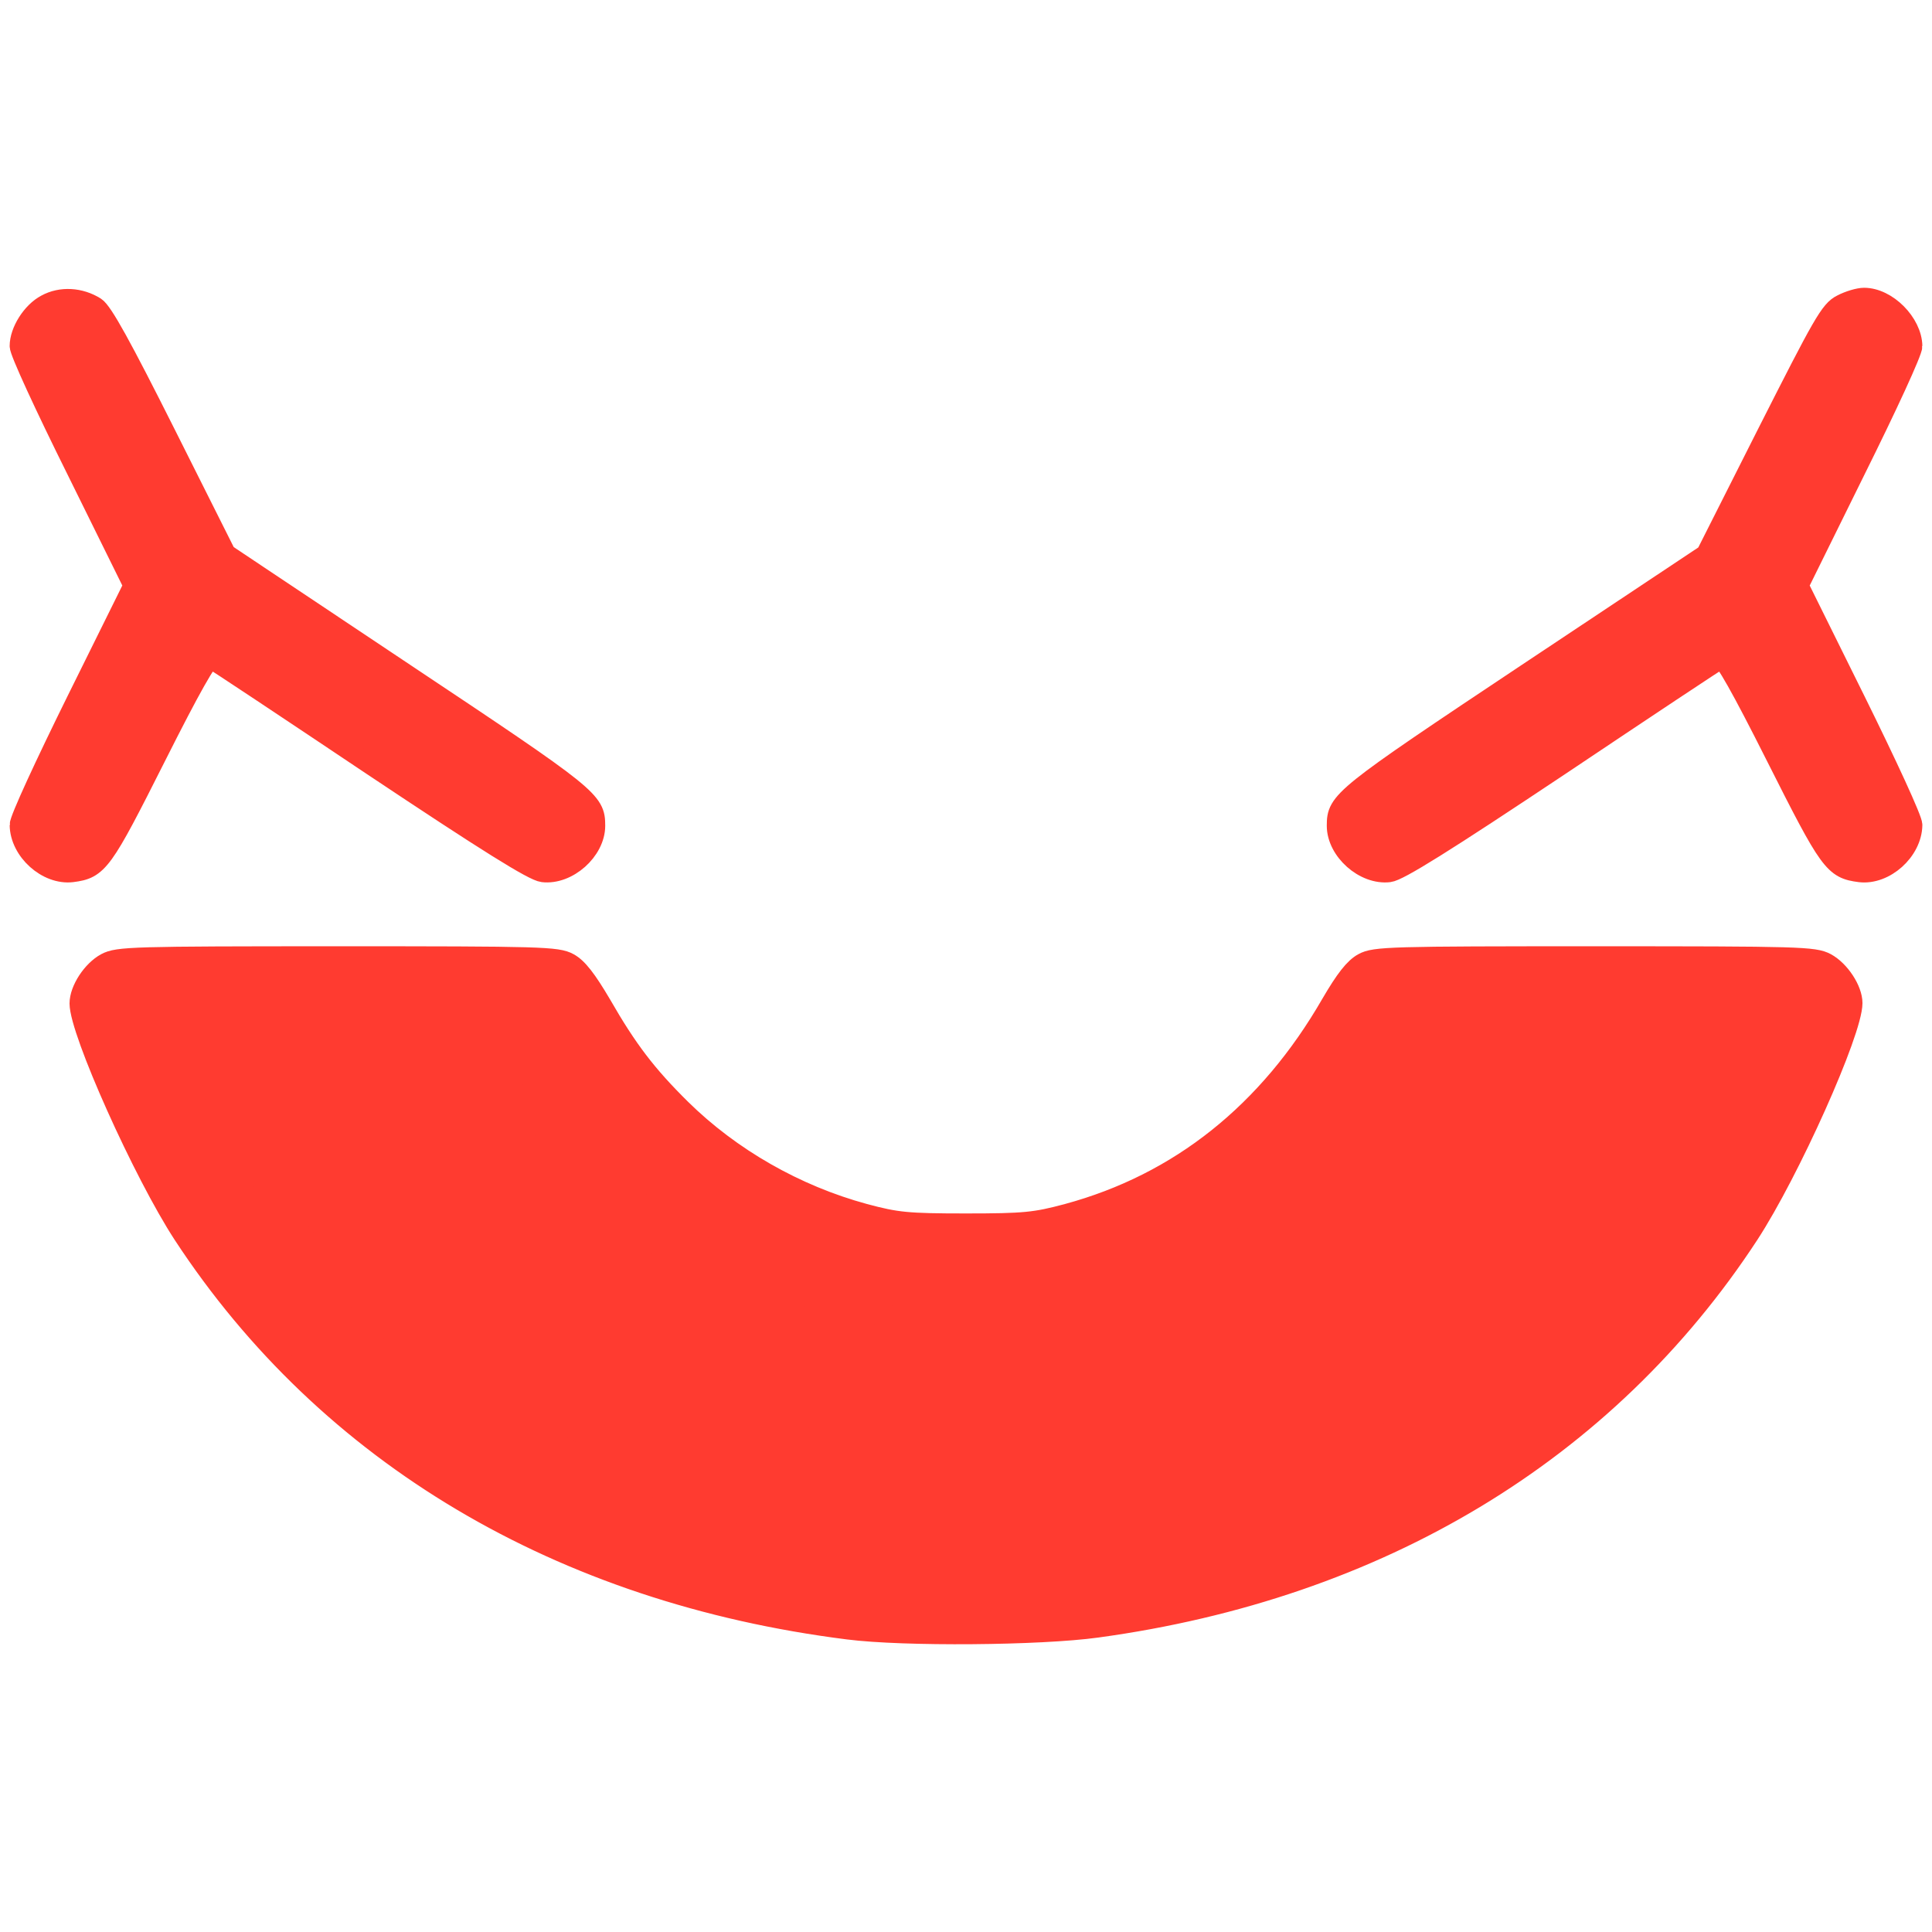
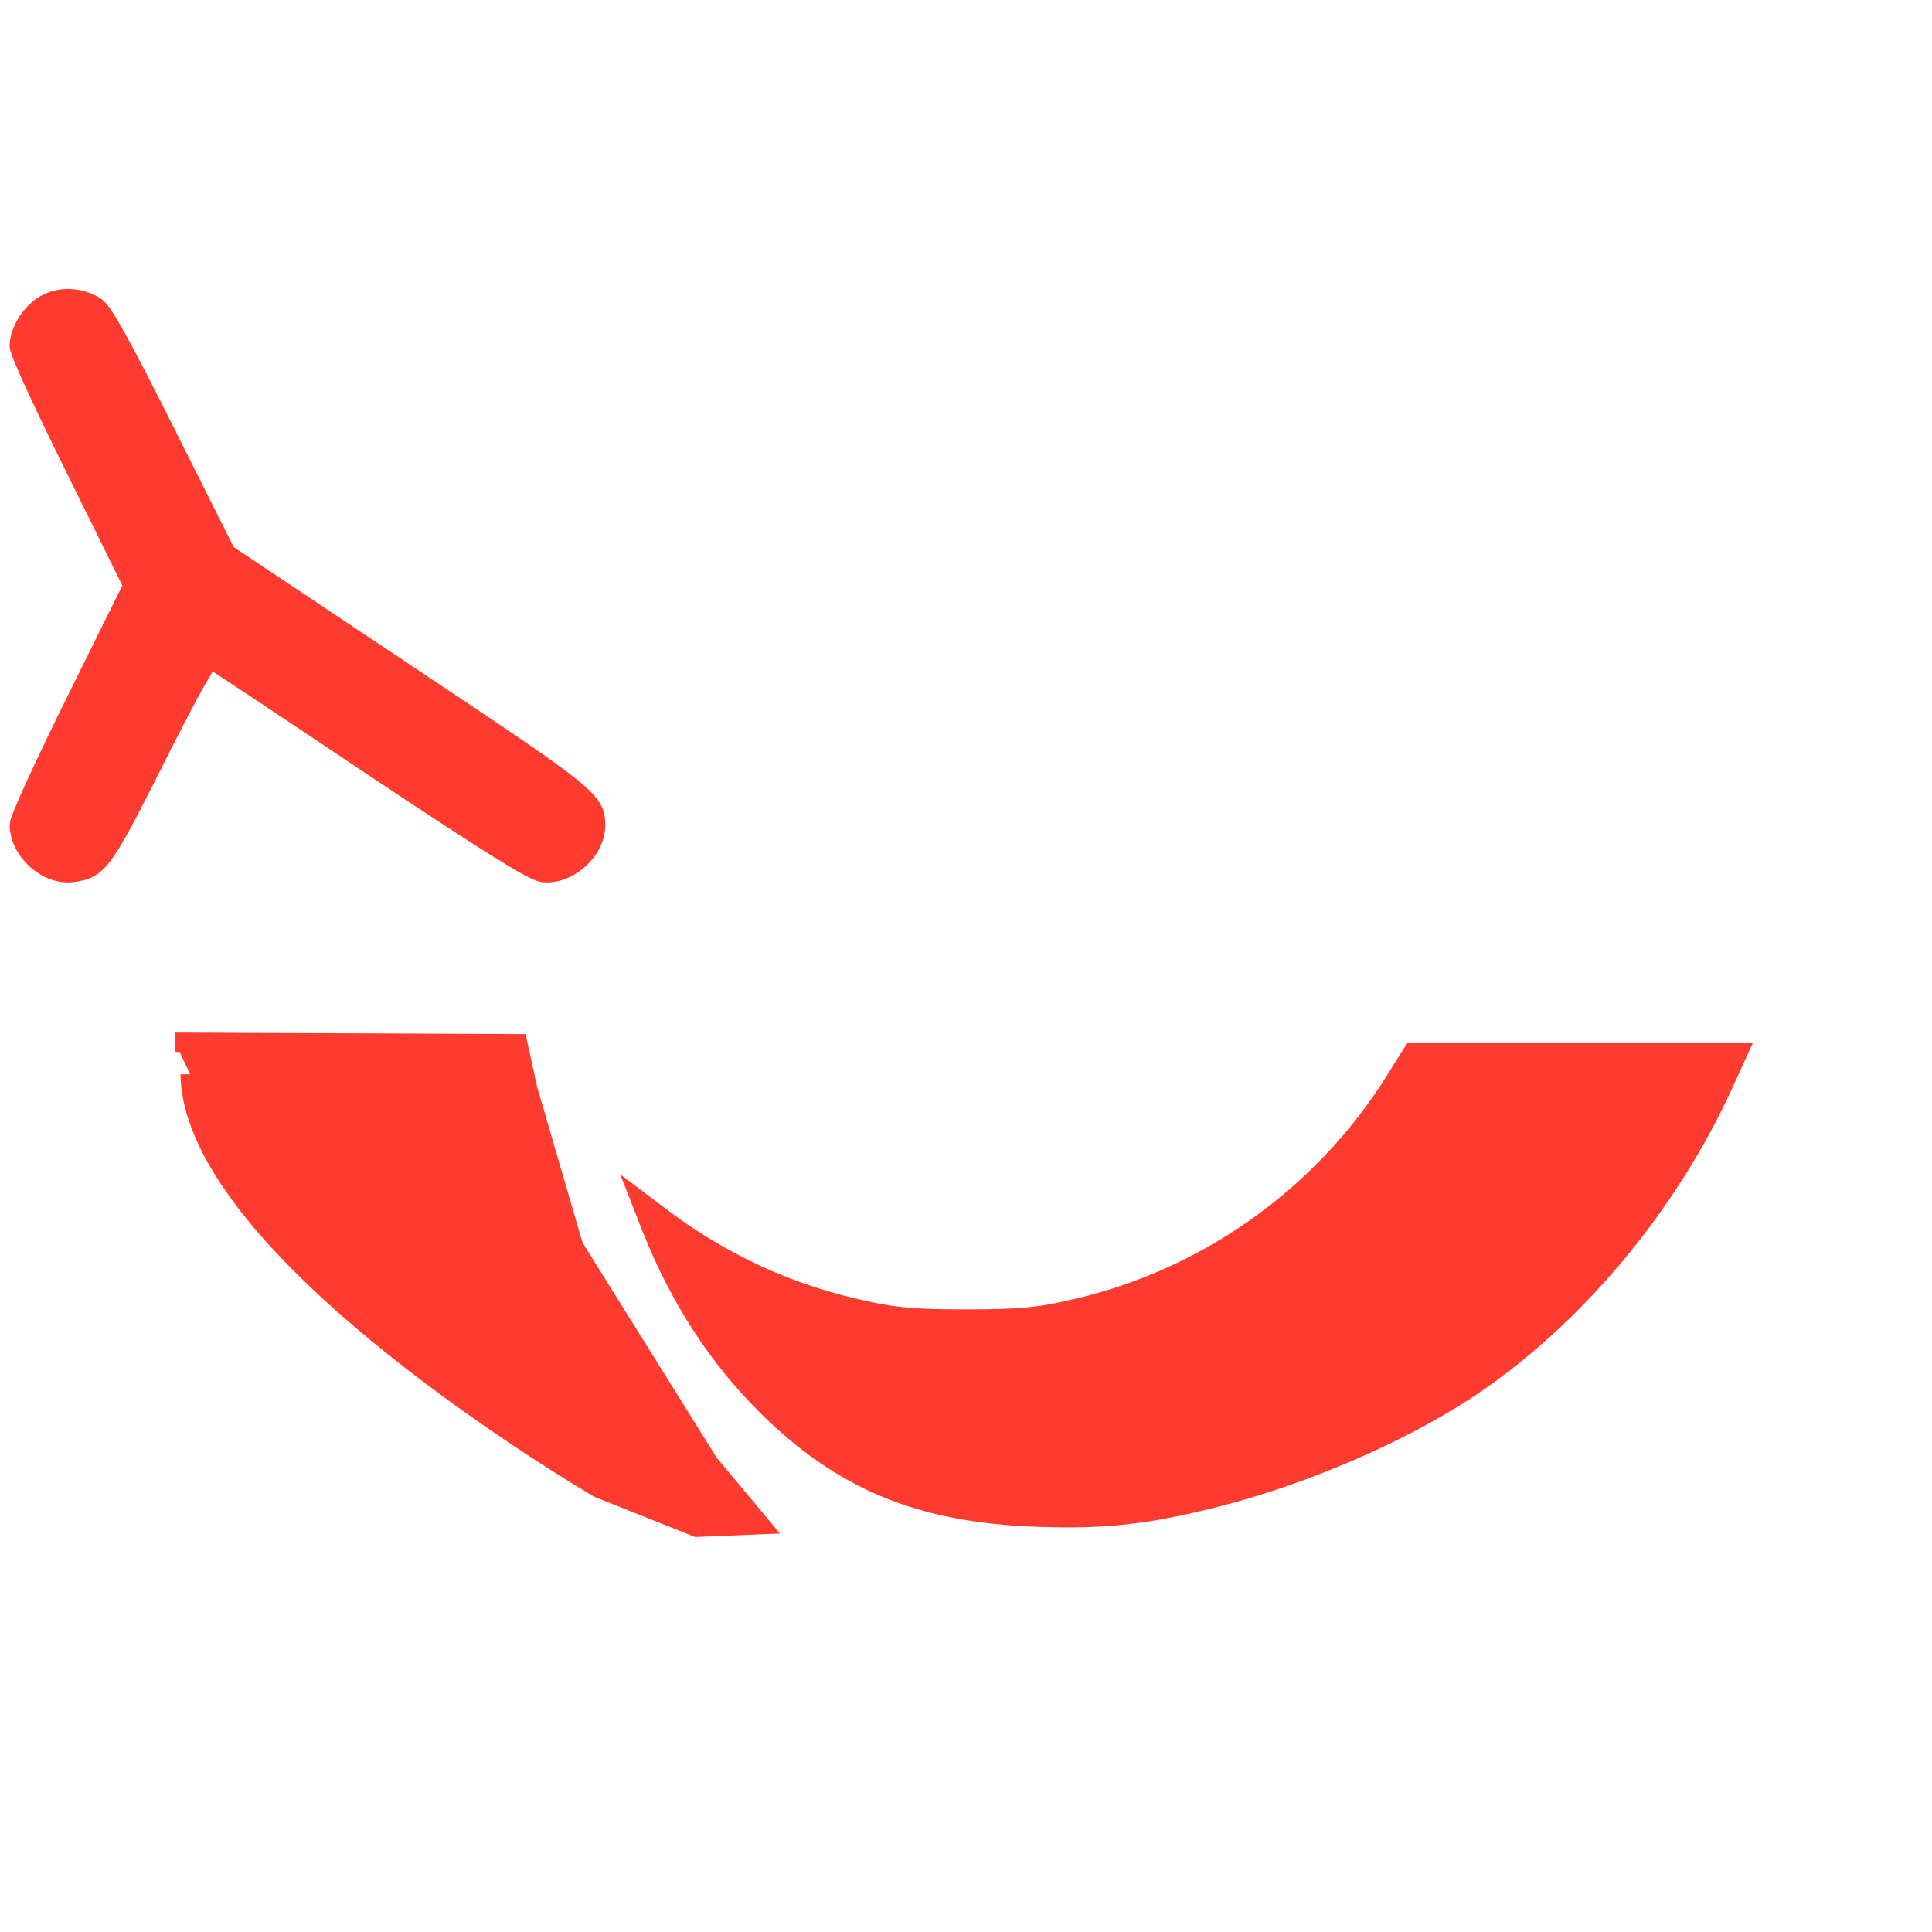
<svg xmlns="http://www.w3.org/2000/svg" version="1.1" x="0px" y="0px" viewBox="0 0 1000 1000" enable-background="new 0 0 1000 1000" xml:space="preserve">
  <g style="stroke-width: 100px; stroke: #ff3b30; fill: #ff3b30">
    <g transform="translate(0,511) scale(0.1,-0.1)">
      <path d="M237.5,3535.8C163.9,3497,100,3396.3,100,3318.9c-1.9-27.1,131.7-315.7,294.4-643l294.4-596.5l-294.4-594.6C231.7,1155.5,98.1,866.9,100,839.8c1.9-135.6,143.3-261.5,273.1-246c137.5,17.4,158.8,48.4,435.8,598.5c180.1,358.3,269.2,515.2,284.7,505.5c13.6-5.8,389.3-255.6,834.7-553.9c592.6-395.1,830.9-544.2,881.2-550c129.8-15.5,273.1,112.3,273.1,242.1c0,129.8-23.2,149.1-985.8,790.2L1171,2244l-311.8,621.7c-226.6,451.3-325.4,631.4-364.1,656.6C415.7,3572.6,315,3578.4,237.5,3535.8z" />
-       <path d="M9532,3535.8c-62-31-98.8-98.8-385.4-664.3L8829,2242l-925.8-615.9c-962.6-641.1-985.8-660.4-985.8-790.2c0-129.8,143.3-257.6,273.1-242.1c50.4,5.8,288.6,154.9,881.2,550c445.4,298.3,821.2,548.1,834.8,553.9c15.5,9.7,104.6-147.2,284.7-505.5c277-550,298.3-581,435.8-598.5c129.7-15.5,271.1,110.4,273.1,246c1.9,27.1-131.7,315.7-294.4,644.9l-294.4,594.6l294.4,596.5c162.7,327.3,296.3,615.9,294.4,643c-1.9,120.1-131.7,251.8-251.8,251.8C9621.1,3570.6,9568.8,3555.1,9532,3535.8z" />
      <path fill="#ff3b30" d="M 905.961 -284.605 L 2680.069 -292.427 L 2731.498 -527.332 L 2969.076 -1342.56 L 3667.993 -2462.855 L 3933.555 -2781.487 L 3606.801 -2795.177 L 3099.412 -2592.974 C 3099.412 -2592.974 999.136 -1373.279 984.154 -450.262" />
-       <path d="M547.4,127.1C475.7,88.4,409.9-12.4,409.9-84c0-145.3,329.2-879.3,536.5-1196.9C1694-2421.7,2900.6-3138.3,4389.9-3326.1c288.6-36.8,993.6-31,1287.9,9.7c1460.3,199.5,2639.8,910.3,3375.8,2035.5c211.1,323.4,536.5,1049.7,536.5,1198.9c0,69.7-65.8,170.4-137.5,209.2c-62,32.9-137.5,34.9-1198.9,34.9c-1055.5,0-1138.8-1.9-1198.9-34.9c-46.5-25.2-93-85.2-166.6-211.1c-323.4-561.7-784.4-929.6-1363.5-1086.5c-166.6-44.5-220.8-50.4-524.9-50.4s-358.3,5.8-524.9,50.4c-356.4,96.8-691.4,288.6-949,542.3c-178.2,176.2-277,306-410.6,538.4c-77.5,131.7-124,191.7-170.4,216.9c-60,32.9-143.3,34.9-1198.8,34.9C684.9,162,609.4,160,547.4,127.1z M2625.5-384.2c182.1-898.6,435.8-1497.1,840.5-1977.4c71.7-83.3,184-199.5,251.8-257.6s118.1-104.6,112.3-104.6c-3.9,0-108.5,31-230.5,67.8C2462.9-2313.2,1552.6-1528.8,1080-490.7l-67.8,149.1H1814h803.8L2625.5-384.2z M8920-490.7C8631.4-1126,8145.3-1707,7599.1-2071.1c-346.7-230.5-856-451.3-1311.2-565.5c-352.5-89.1-575.2-114.3-925.8-100.7c-594.6,21.3-993.6,185.9-1380.9,565.5c-261.5,257.6-462.9,567.5-610.1,943.2l-38.7,98.8l71.7-54.2c325.4-247.9,681.7-412.5,1078.8-495.8c156.9-34.9,261.5-42.6,517.1-42.6s360.3,7.7,517.1,42.6C6226-1530.8,6845.7-1095,7227.3-483l87.2,139.4l836.7,1.9h836.7L8920-490.7z " />
      <path style="stroke: #ff3b30; fill: #ff3b30; stroke-width: 110px;" d="M 8987.9 -341.7 L 8151.2 -341.7 L 7314.5 -343.6 L 7227.3 -483 C 6845.7 -1095 6226 -1530.8 5517.1 -1679.8 C 5360.3 -1714.7 5255.6 -1722.4 5000 -1722.4 C 4744.4 -1722.4 4639.8 -1714.7 4482.9 -1679.8 C 4085.8 -1596.5 3729.5 -1431.9 3404.1 -1184 L 3332.4 -1129.8 L 3371.1 -1228.6 C 3518.3 -1604.3 3719.7 -1914.2 3981.2 -2171.8 C 4368.5 -2551.4 4767.5 -2716 5362.1 -2737.3 C 5712.7 -2750.9 5935.4 -2725.7 6287.9 -2636.6 C 6743.1 -2522.4 7252.4 -2301.6 7599.1 -2071.1 C 8145.3 -1707 8631.4 -1126 8920 -490.7 Z" />
      <path d="M 2617.8 -341.6 L 1012.2 -341.6 L 1080 -490.7 C 1552.6 -1528.8 2462.9 -2313.2 3599.6 -2656 C 3721.6 -2692.8 3826.2 -2723.8 3830.1 -2723.8 C 3835.9 -2723.8 3785.6 -2677.3 3717.8 -2619.2 C 3650 -2561.1 3537.7 -2444.9 3466 -2361.6 C 3061.3 -1881.3 2807.6 -1282.8 2625.5 -384.2 Z" style="fill: #ff3b30; stroke: #ff3b30; stroke-width: 110px;" />
    </g>
  </g>
</svg>